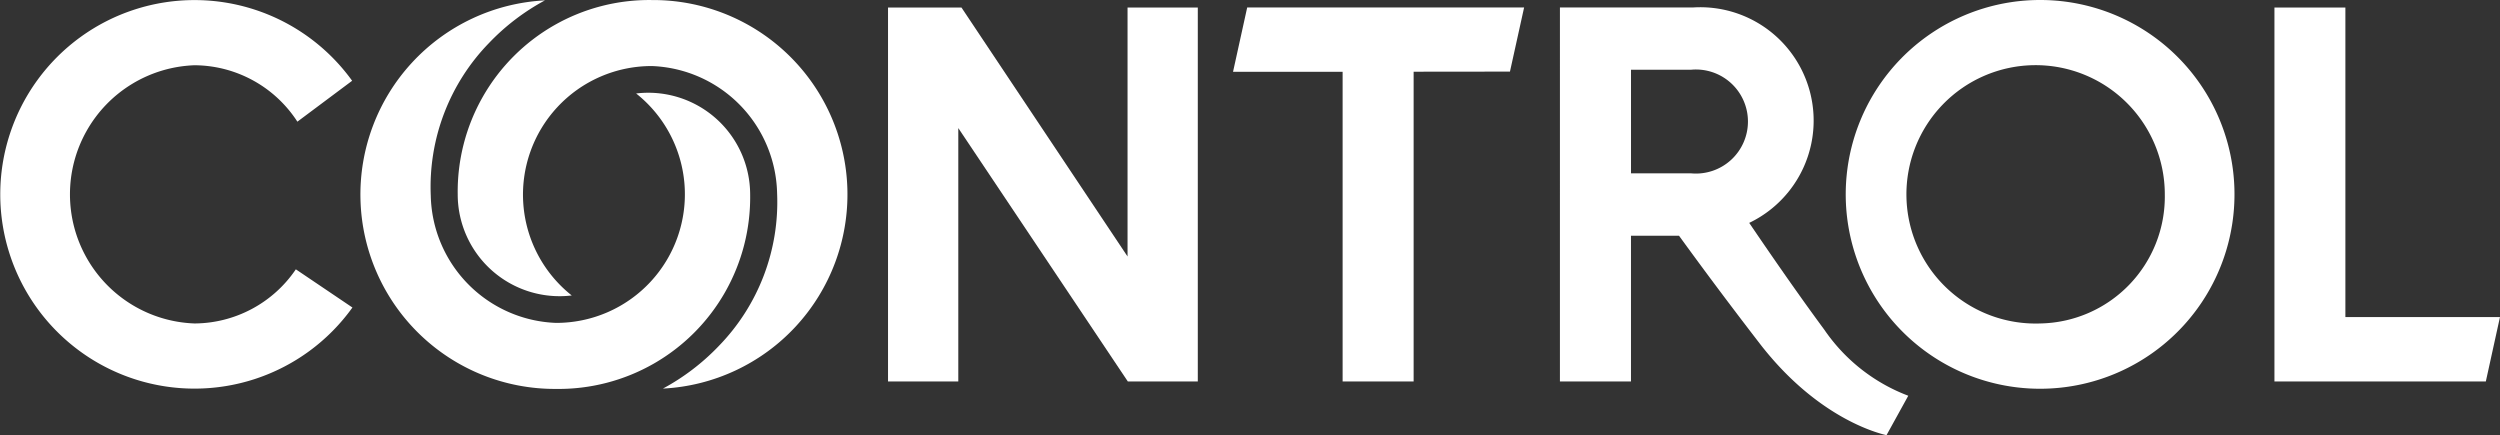
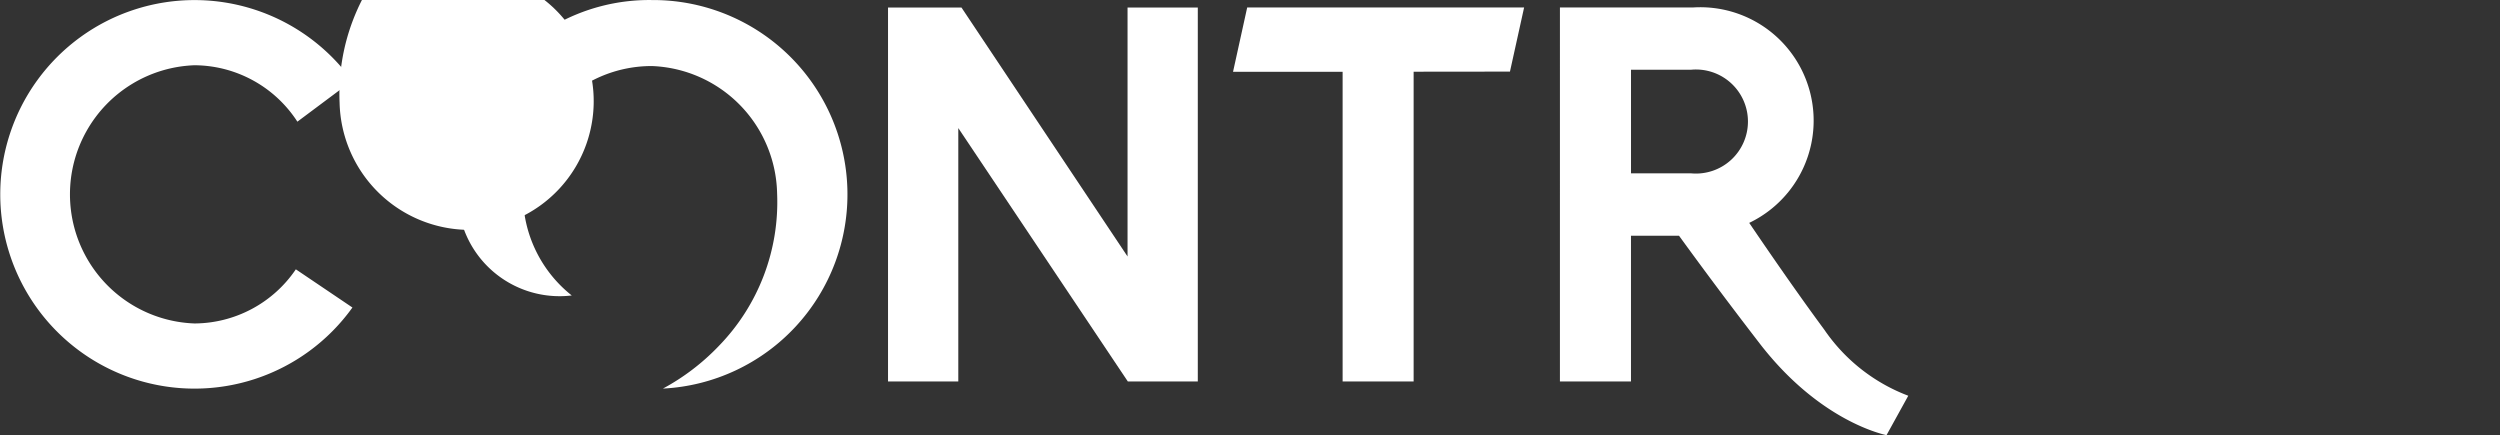
<svg xmlns="http://www.w3.org/2000/svg" width="118.392" height="20.614" viewBox="0 0 118.392 20.614">
  <rect x="0" y="0" width="118.392" height="20.614" fill="#333333" stroke="none" />
  <g id="Raggruppa_155" data-name="Raggruppa 155" transform="translate(-77.99 -77.99)">
-     <path id="Tracciato_62" data-name="Tracciato 62" d="M1004.209,95.693l-.67,3.051H993.528V81.037h3.36V95.693Z" transform="translate(-807.828 -2.689)" fill="#fff" />
    <path id="Tracciato_63" data-name="Tracciato 63" d="M446.807,98.744l-8.028-12v12h-3.328V81.037h3.479l7.864,11.788V81.037h3.327V98.744Z" transform="translate(-315.407 -2.689)" fill="#fff" />
    <path id="Tracciato_64" data-name="Tracciato 64" d="M582.863,84.075V98.744H579.5V84.078l-5.189,0,.67-3.044h13.114l-.67,3.036Z" transform="translate(-437.928 -2.689)" fill="#fff" />
    <path id="Tracciato_65" data-name="Tracciato 65" d="M718.432,96.289c-1.23-1.662-2.635-3.7-3.554-5.055a5.369,5.369,0,0,0-2.679-10.2h-6.285V98.744h3.365v-6.9h2.276c.9,1.24,2.237,3.053,3.873,5.171,2.835,3.633,5.816,4.235,5.952,4.273l1.031-1.868A8.426,8.426,0,0,1,718.432,96.289Zm-9.152-12.308h2.847a2.464,2.464,0,1,1,0,4.907h-2.847Z" transform="translate(-554.051 -2.689)" fill="#fff" />
-     <path id="Tracciato_66" data-name="Tracciato 66" d="M830.188,77.99a9.205,9.205,0,1,0,9.2,9.2A9.2,9.2,0,0,0,830.188,77.99Zm0,15.318a6.118,6.118,0,1,1,5.9-6.114A6.008,6.008,0,0,1,830.188,93.308Z" transform="translate(-655.58)" fill="#fff" />
    <path id="Tracciato_67" data-name="Tracciato 67" d="M94.68,92.553a9.2,9.2,0,1,1-.014-10.738l-2.593,1.937A5.841,5.841,0,0,0,87.2,81.08a6.118,6.118,0,0,0,0,12.228A5.83,5.83,0,0,0,92,90.744Z" fill="#fff" />
    <path id="Tracciato_68" data-name="Tracciato 68" d="M271.852,96.426a9.206,9.206,0,0,0-.518-18.4,9.073,9.073,0,0,0-9.2,9.206,4.823,4.823,0,0,0,5.4,4.784h0a6.09,6.09,0,0,1,3.8-10.864,6.164,6.164,0,0,1,5.925,6.02,9.765,9.765,0,0,1-2.762,7.238A10.637,10.637,0,0,1,271.852,96.426Z" transform="translate(-162.468 -0.034)" fill="#fff" />
-     <path id="Tracciato_69" data-name="Tracciato 69" d="M232.188,78.141a9.206,9.206,0,0,0,.518,18.4,9.073,9.073,0,0,0,9.2-9.206,4.823,4.823,0,0,0-5.4-4.785h0a6.09,6.09,0,0,1-3.8,10.864,6.163,6.163,0,0,1-5.925-6.02,9.766,9.766,0,0,1,2.762-7.238A10.64,10.64,0,0,1,232.188,78.141Z" transform="translate(-128.391 -0.133)" fill="#fff" />
+     <path id="Tracciato_69" data-name="Tracciato 69" d="M232.188,78.141h0a6.09,6.09,0,0,1-3.8,10.864,6.163,6.163,0,0,1-5.925-6.02,9.766,9.766,0,0,1,2.762-7.238A10.64,10.64,0,0,1,232.188,78.141Z" transform="translate(-128.391 -0.133)" fill="#fff" />
  </g>
</svg>